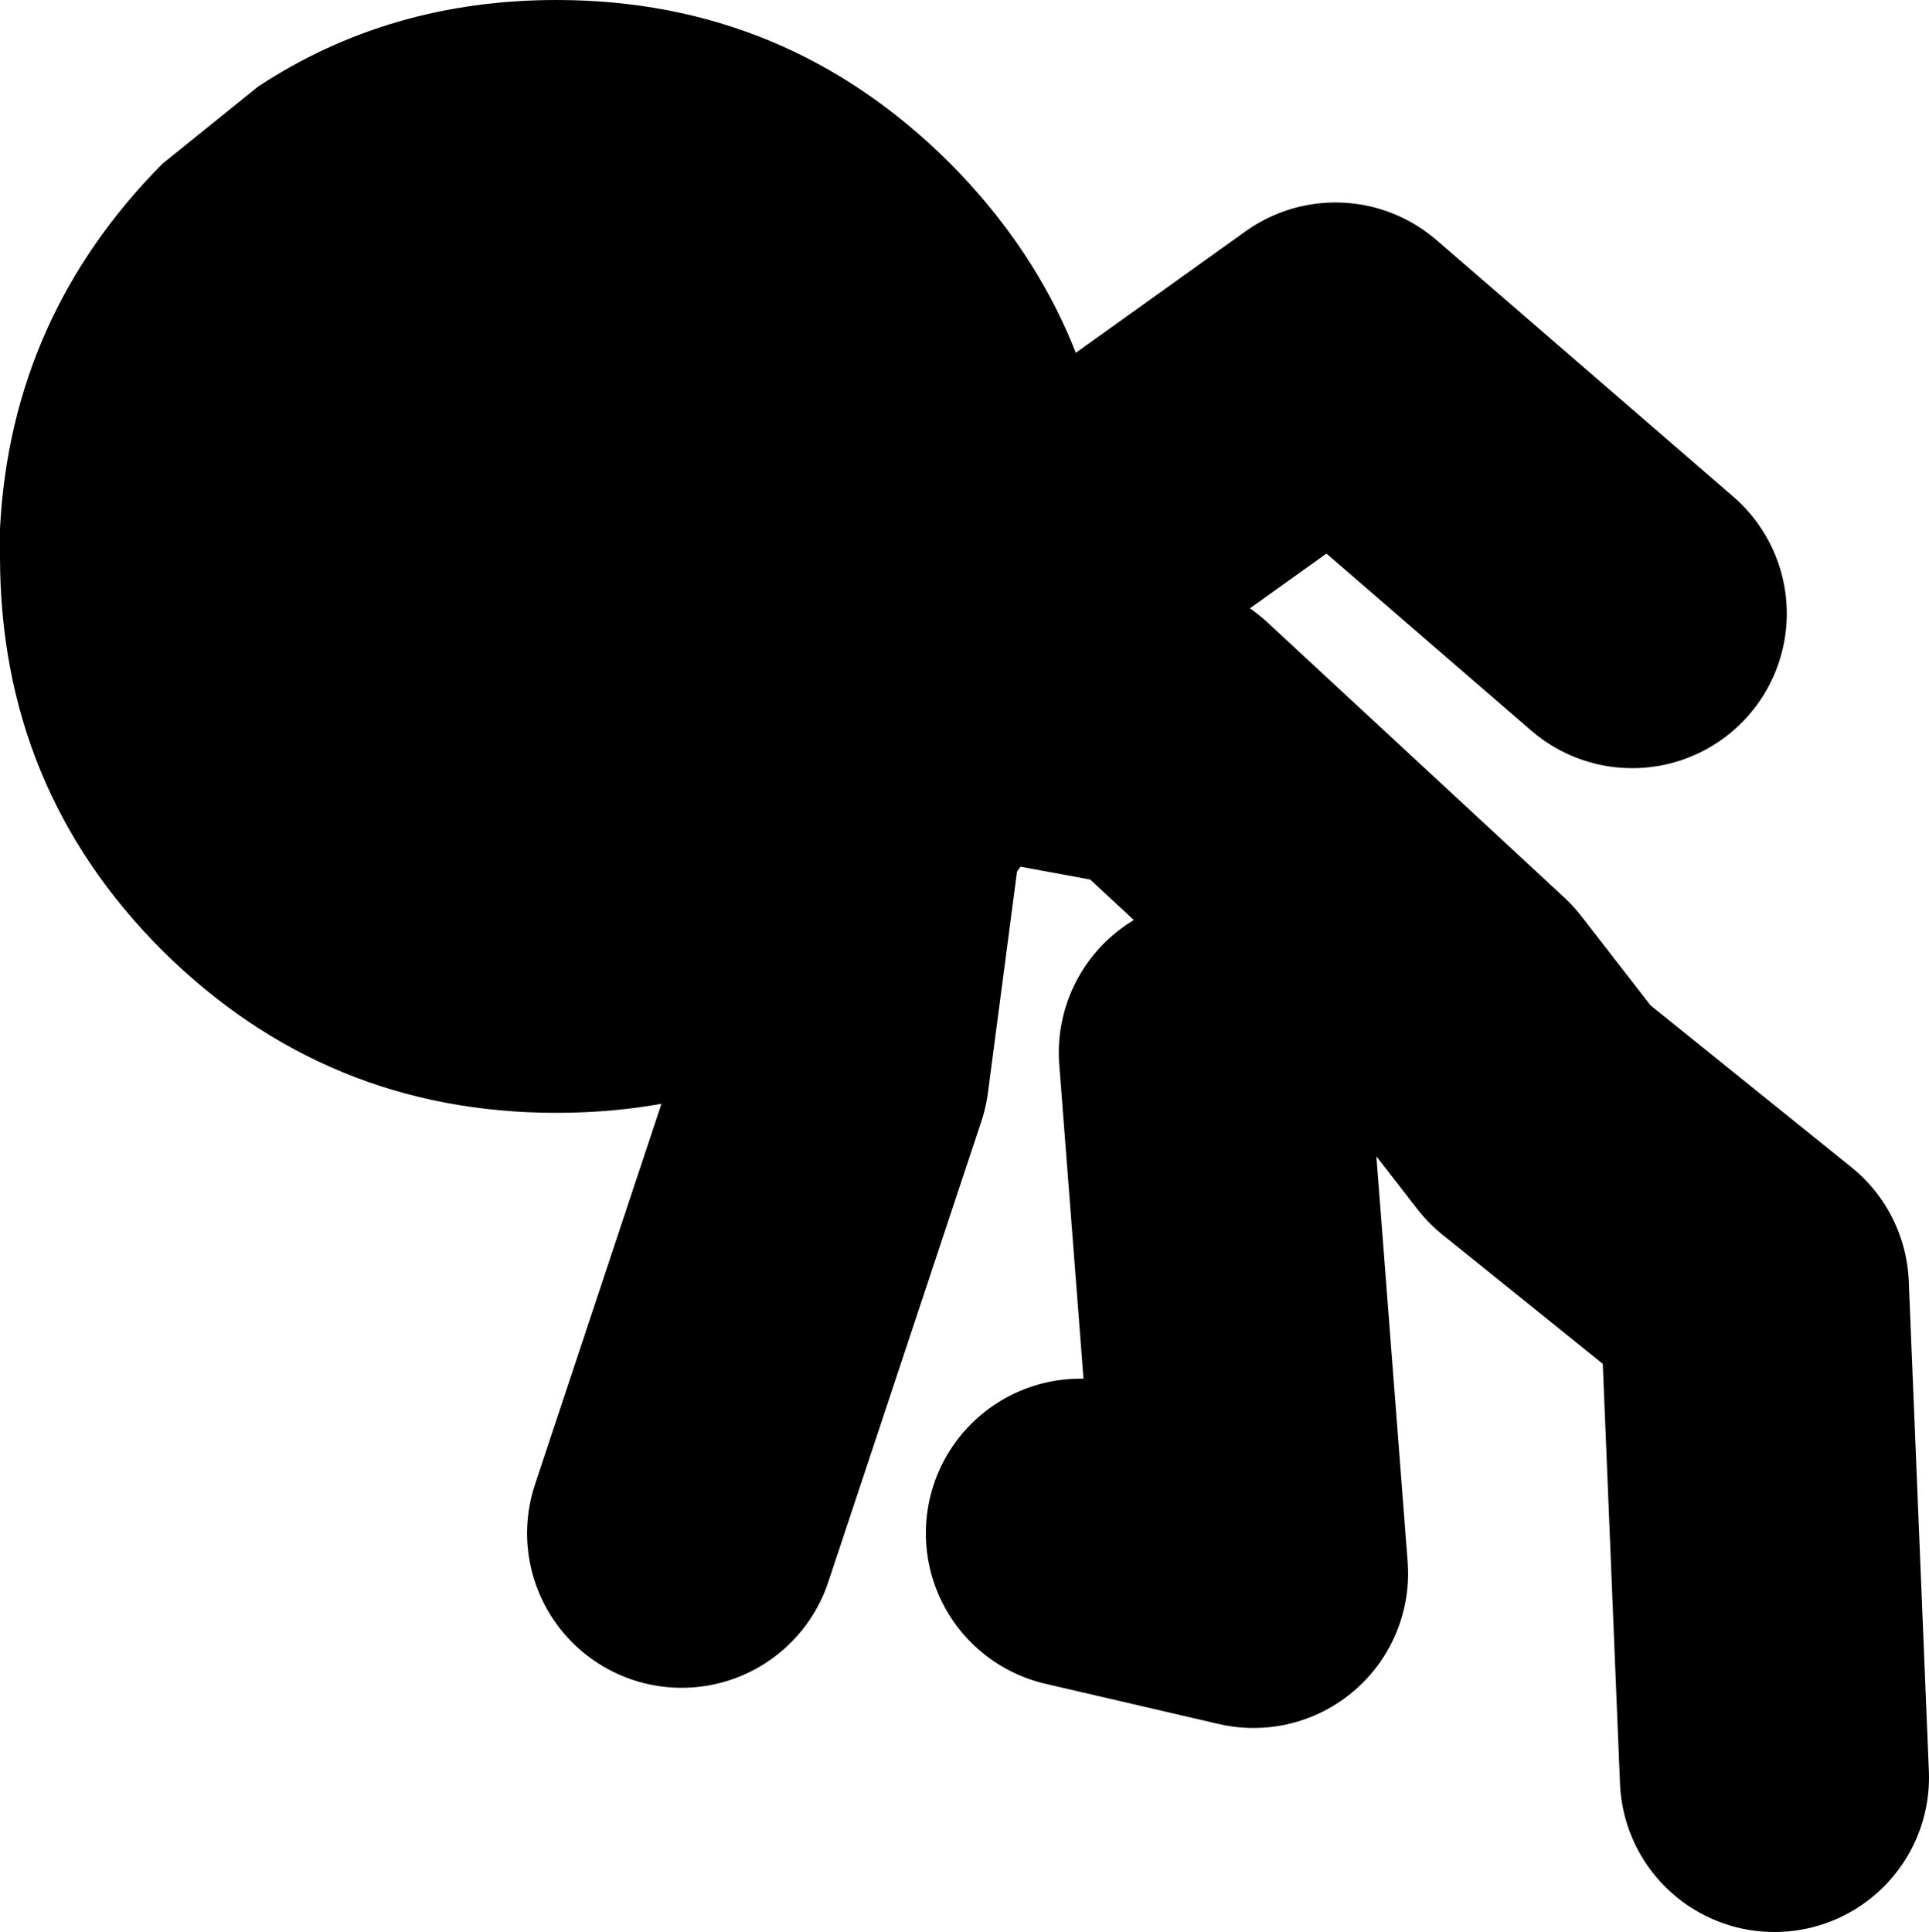
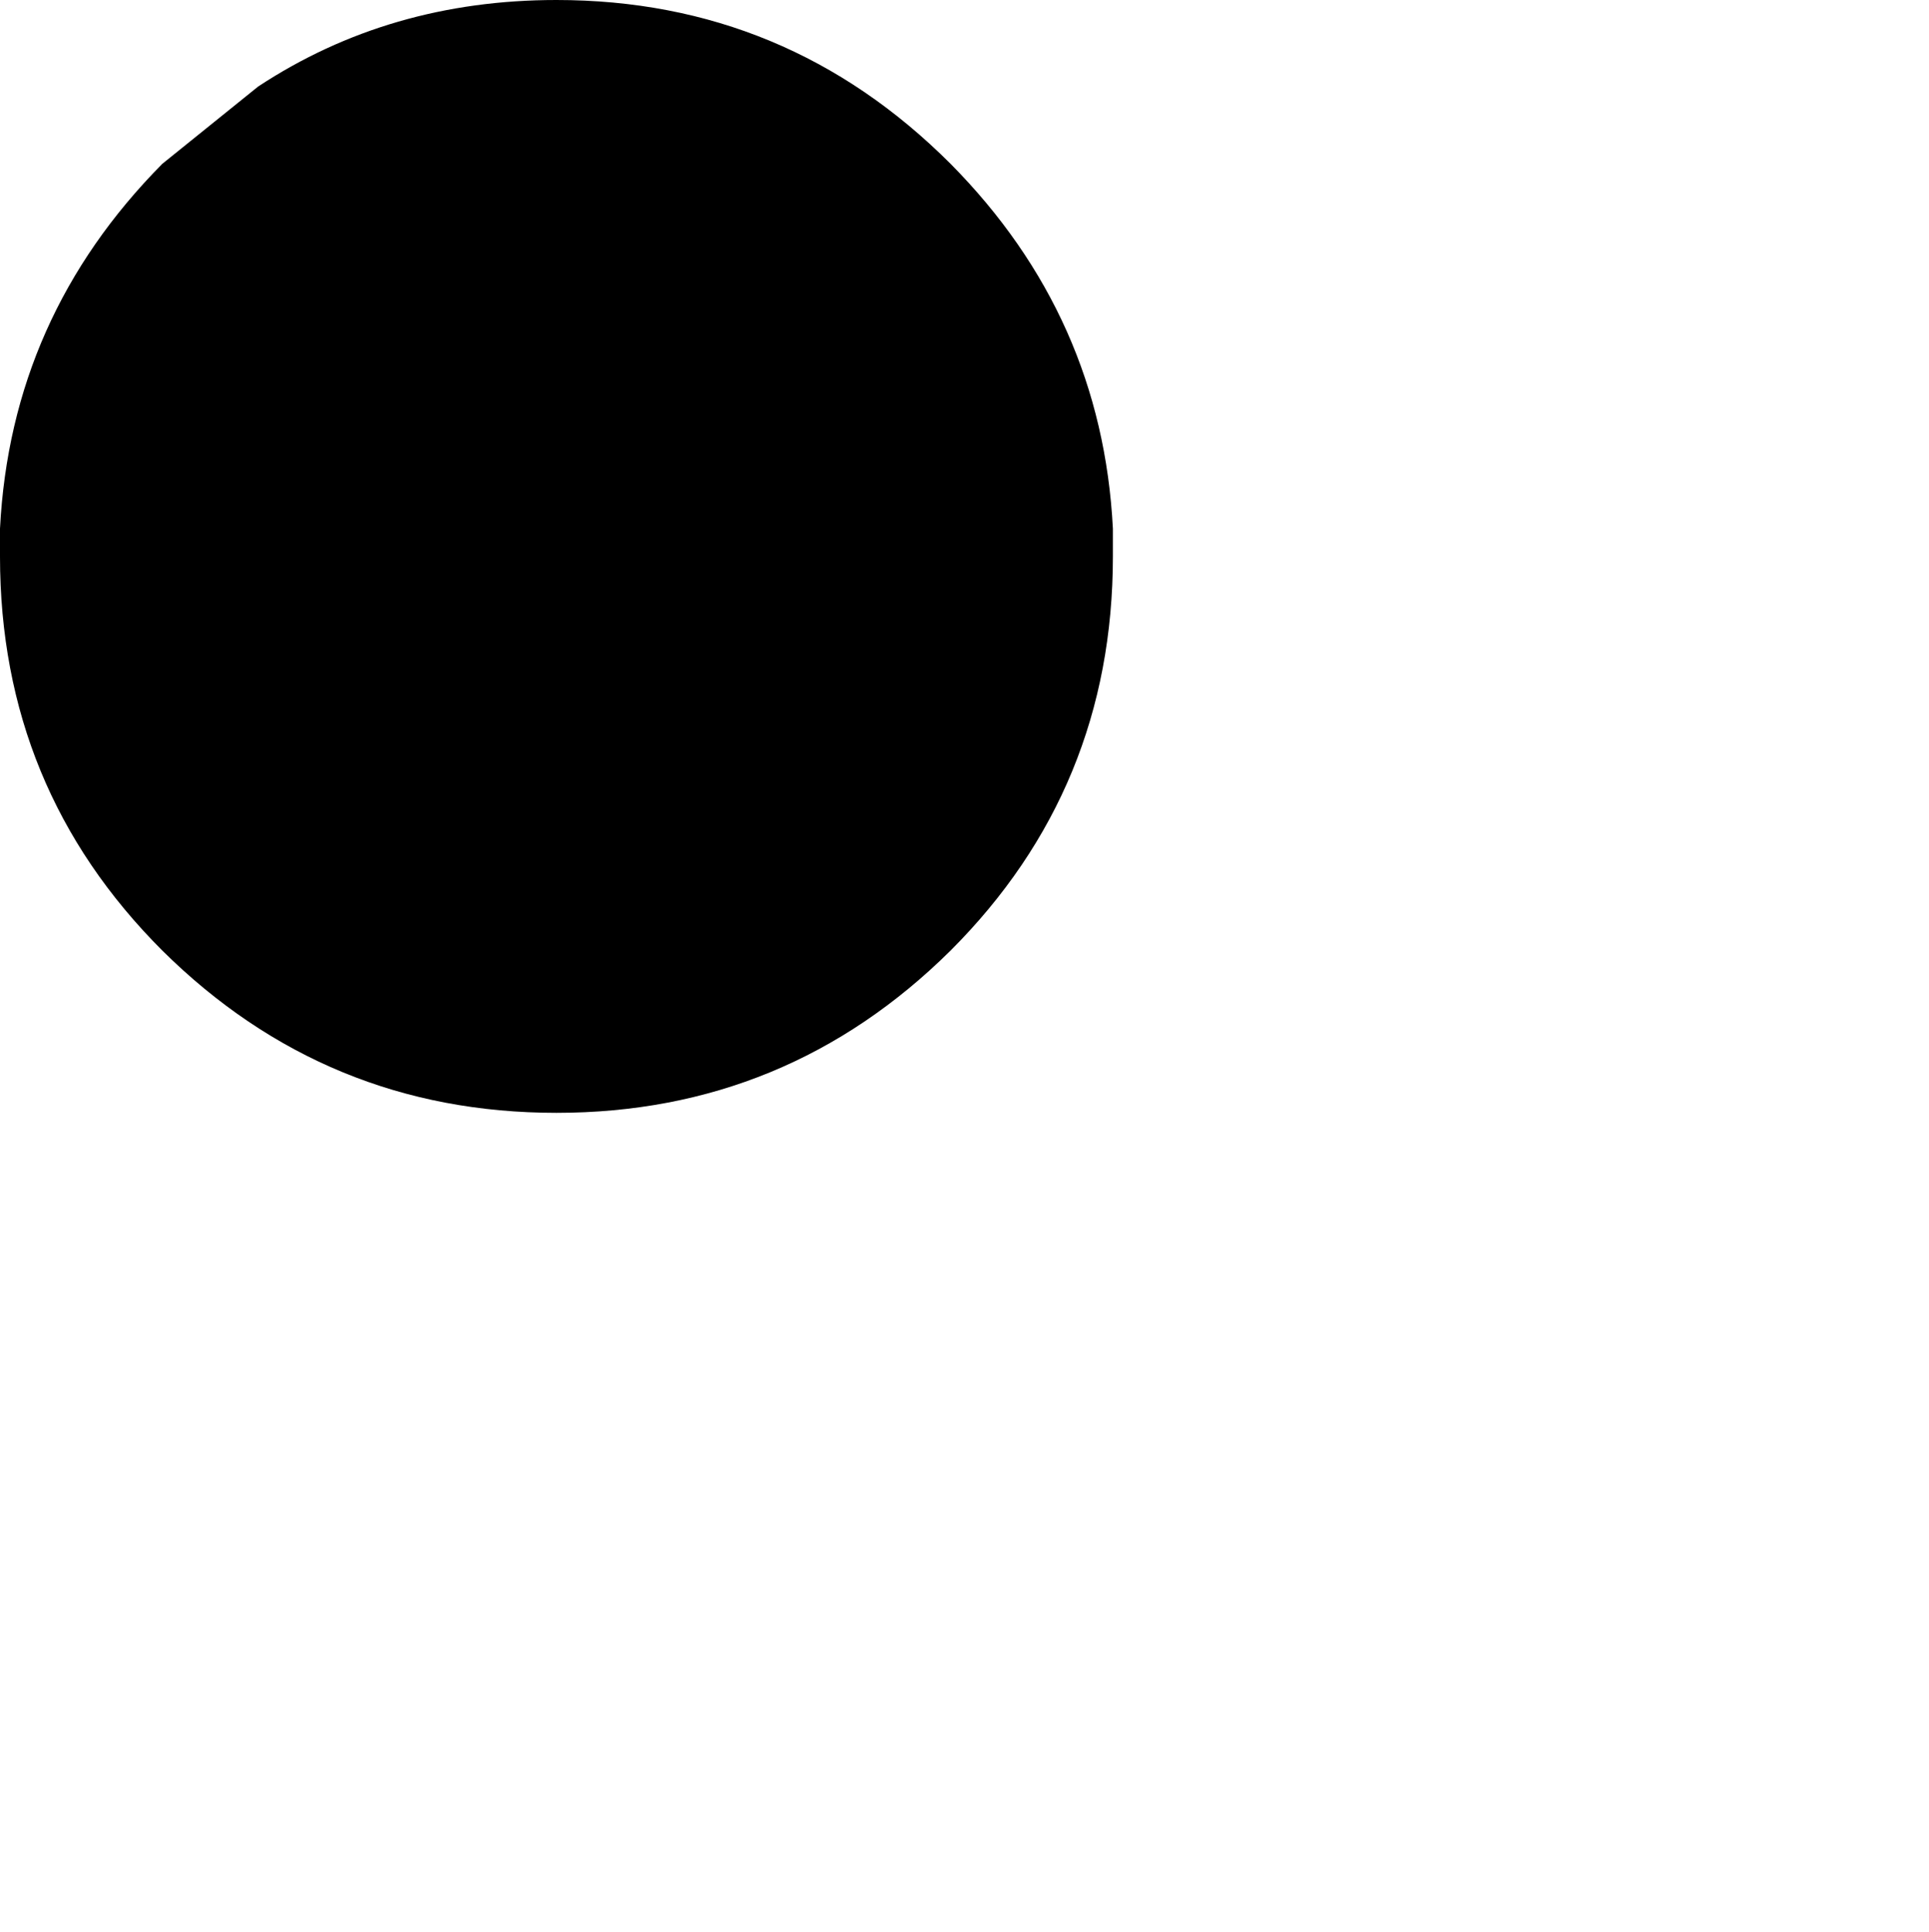
<svg xmlns="http://www.w3.org/2000/svg" height="62.5px" width="62.4px">
  <g transform="matrix(1.0, 0.0, 0.0, 1.0, 33.5, 55.35)">
-     <path d="M1.45 -5.75 L7.05 -4.45 5.75 -21.3 M-11.45 -5.75 L-6.5 -20.65 -4.85 -33.2 4.1 -31.55 13.7 -22.65 16.3 -19.3 23.25 -13.7 23.9 2.15 M-4.2 -33.85 L9.7 -43.8 19.3 -35.5" fill="none" stroke="#000000" stroke-linecap="round" stroke-linejoin="round" stroke-width="10.0" />
    <path d="M-15.5 -55.35 Q-8.05 -55.35 -2.75 -50.05 2.15 -45.1 2.5 -38.25 L2.5 -37.35 Q2.5 -29.85 -2.75 -24.6 -8.05 -19.35 -15.5 -19.35 -22.95 -19.35 -28.25 -24.6 -33.5 -29.85 -33.5 -37.35 L-33.5 -37.85 -33.5 -38.25 Q-33.15 -45.1 -28.25 -50.05 L-25.15 -52.55 Q-20.9 -55.35 -15.5 -55.35" fill="#000000" fill-rule="evenodd" stroke="none" />
  </g>
</svg>